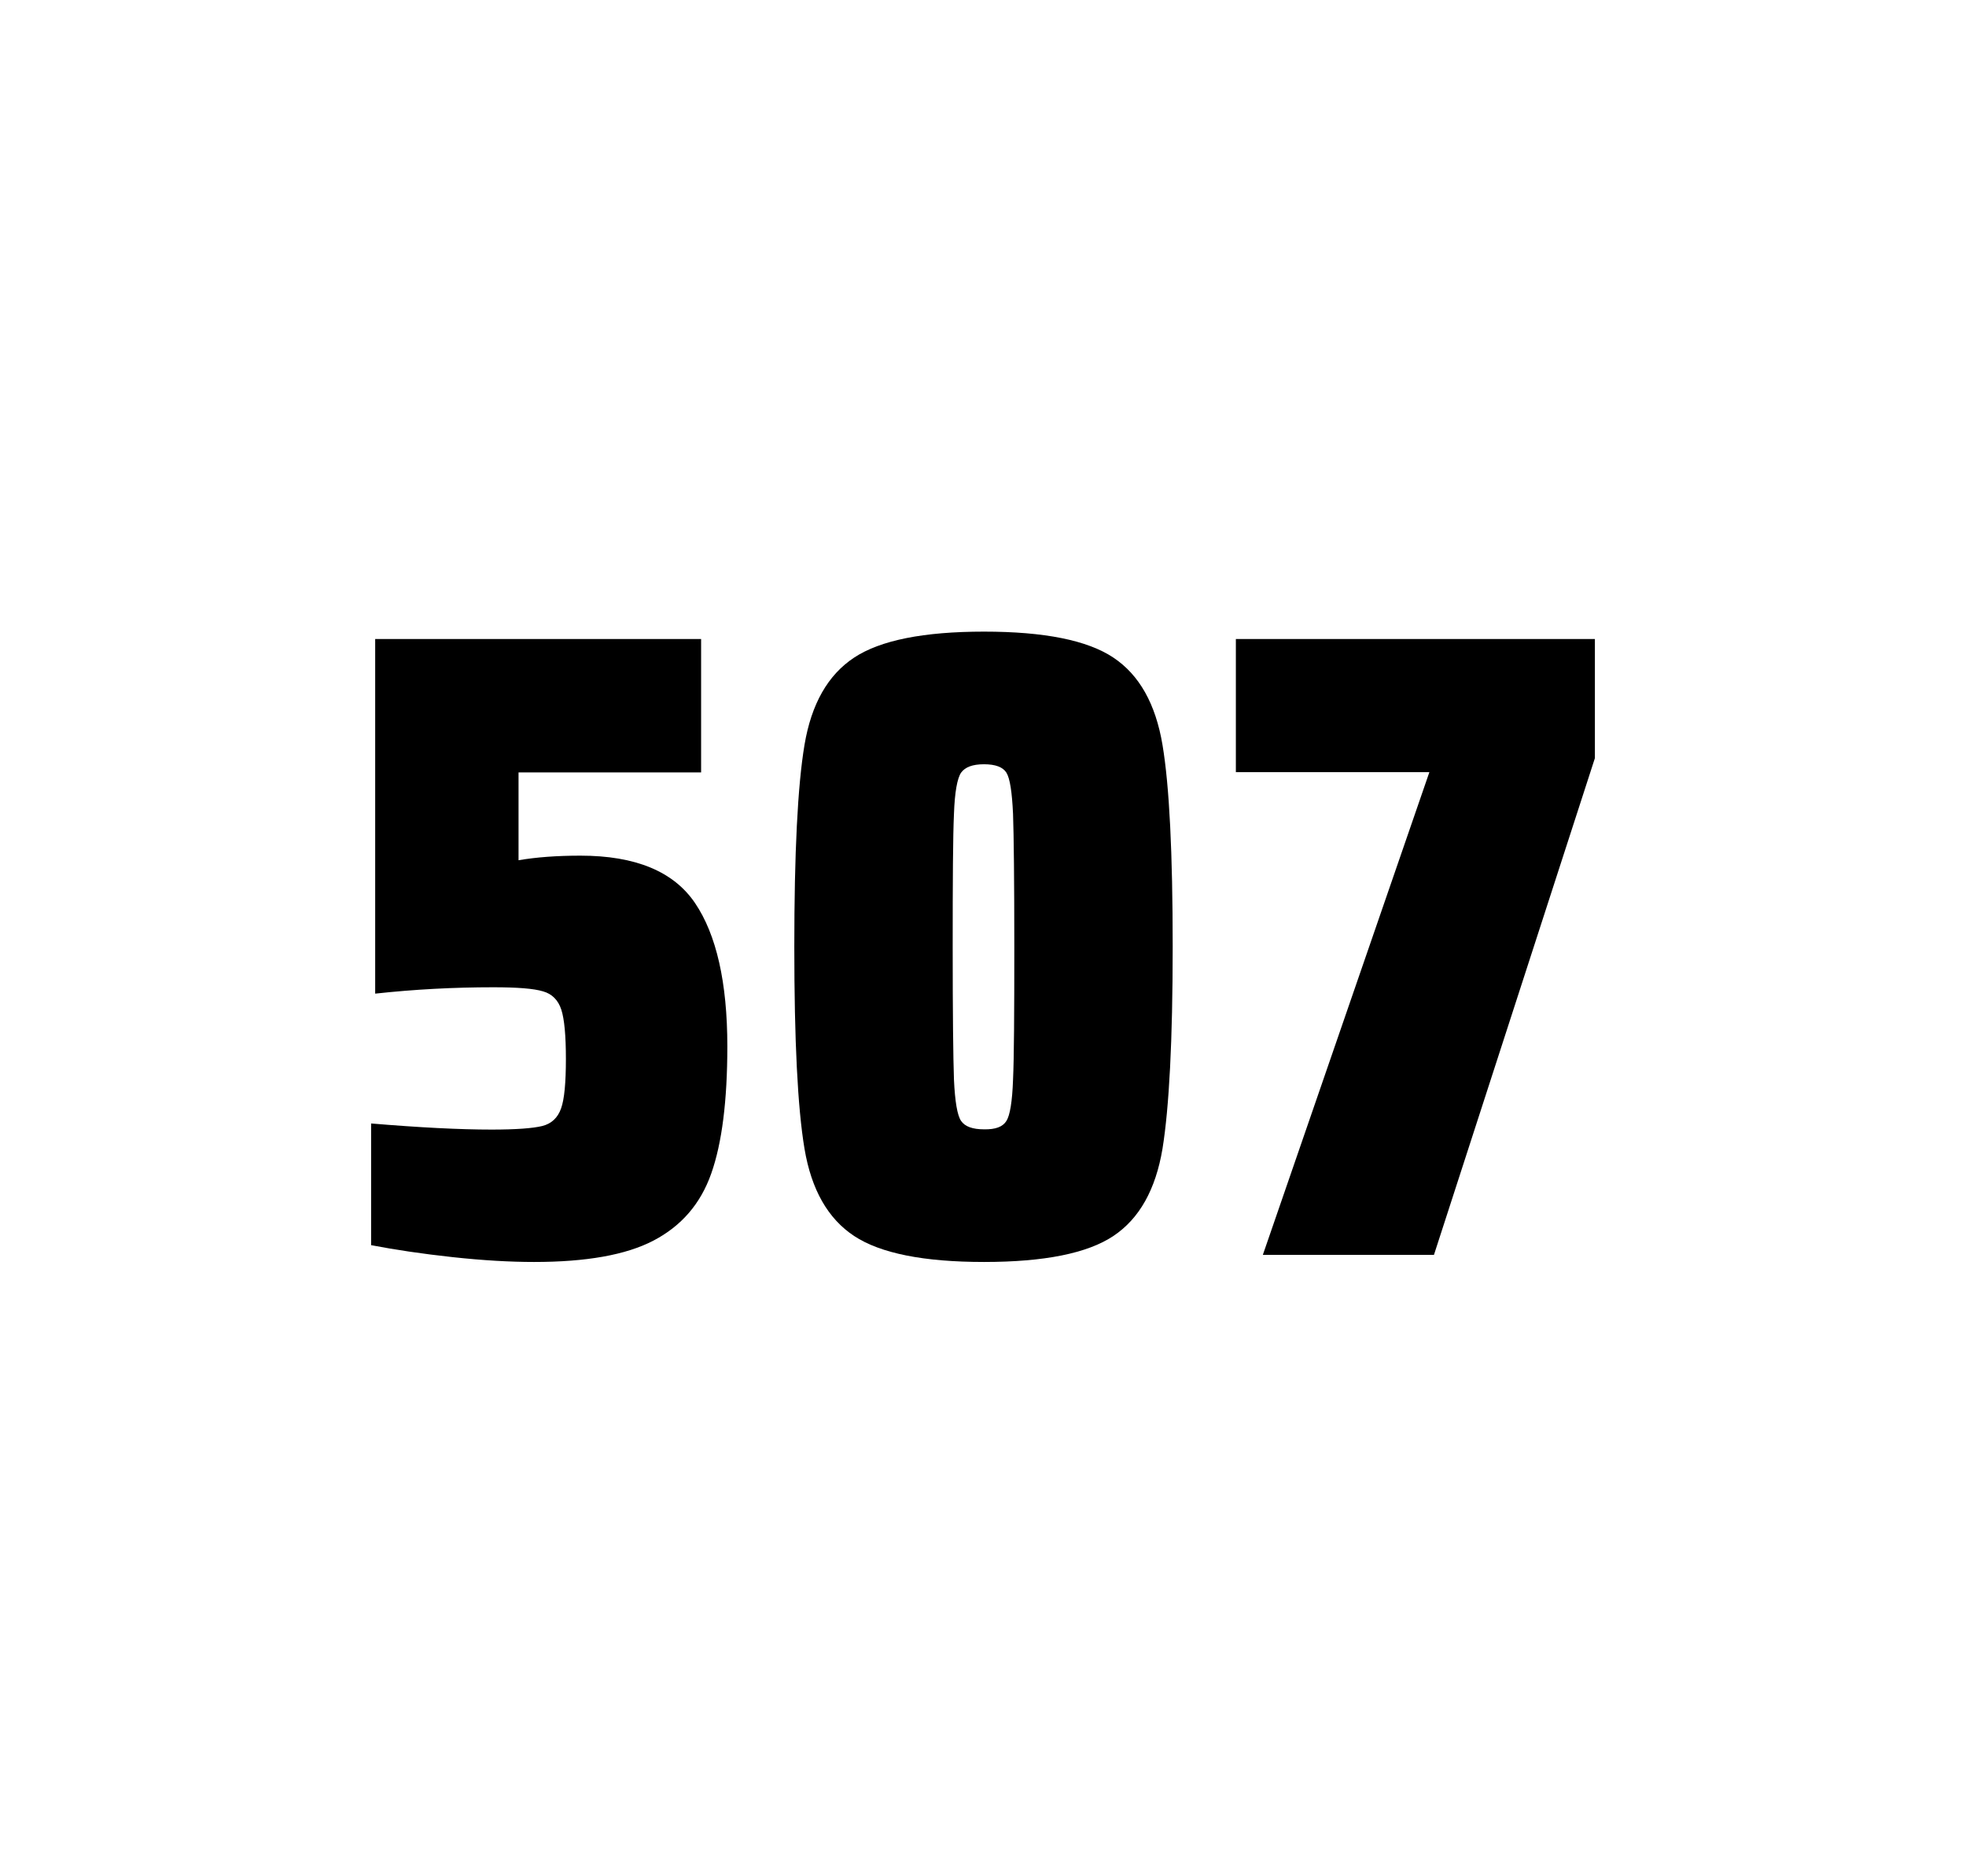
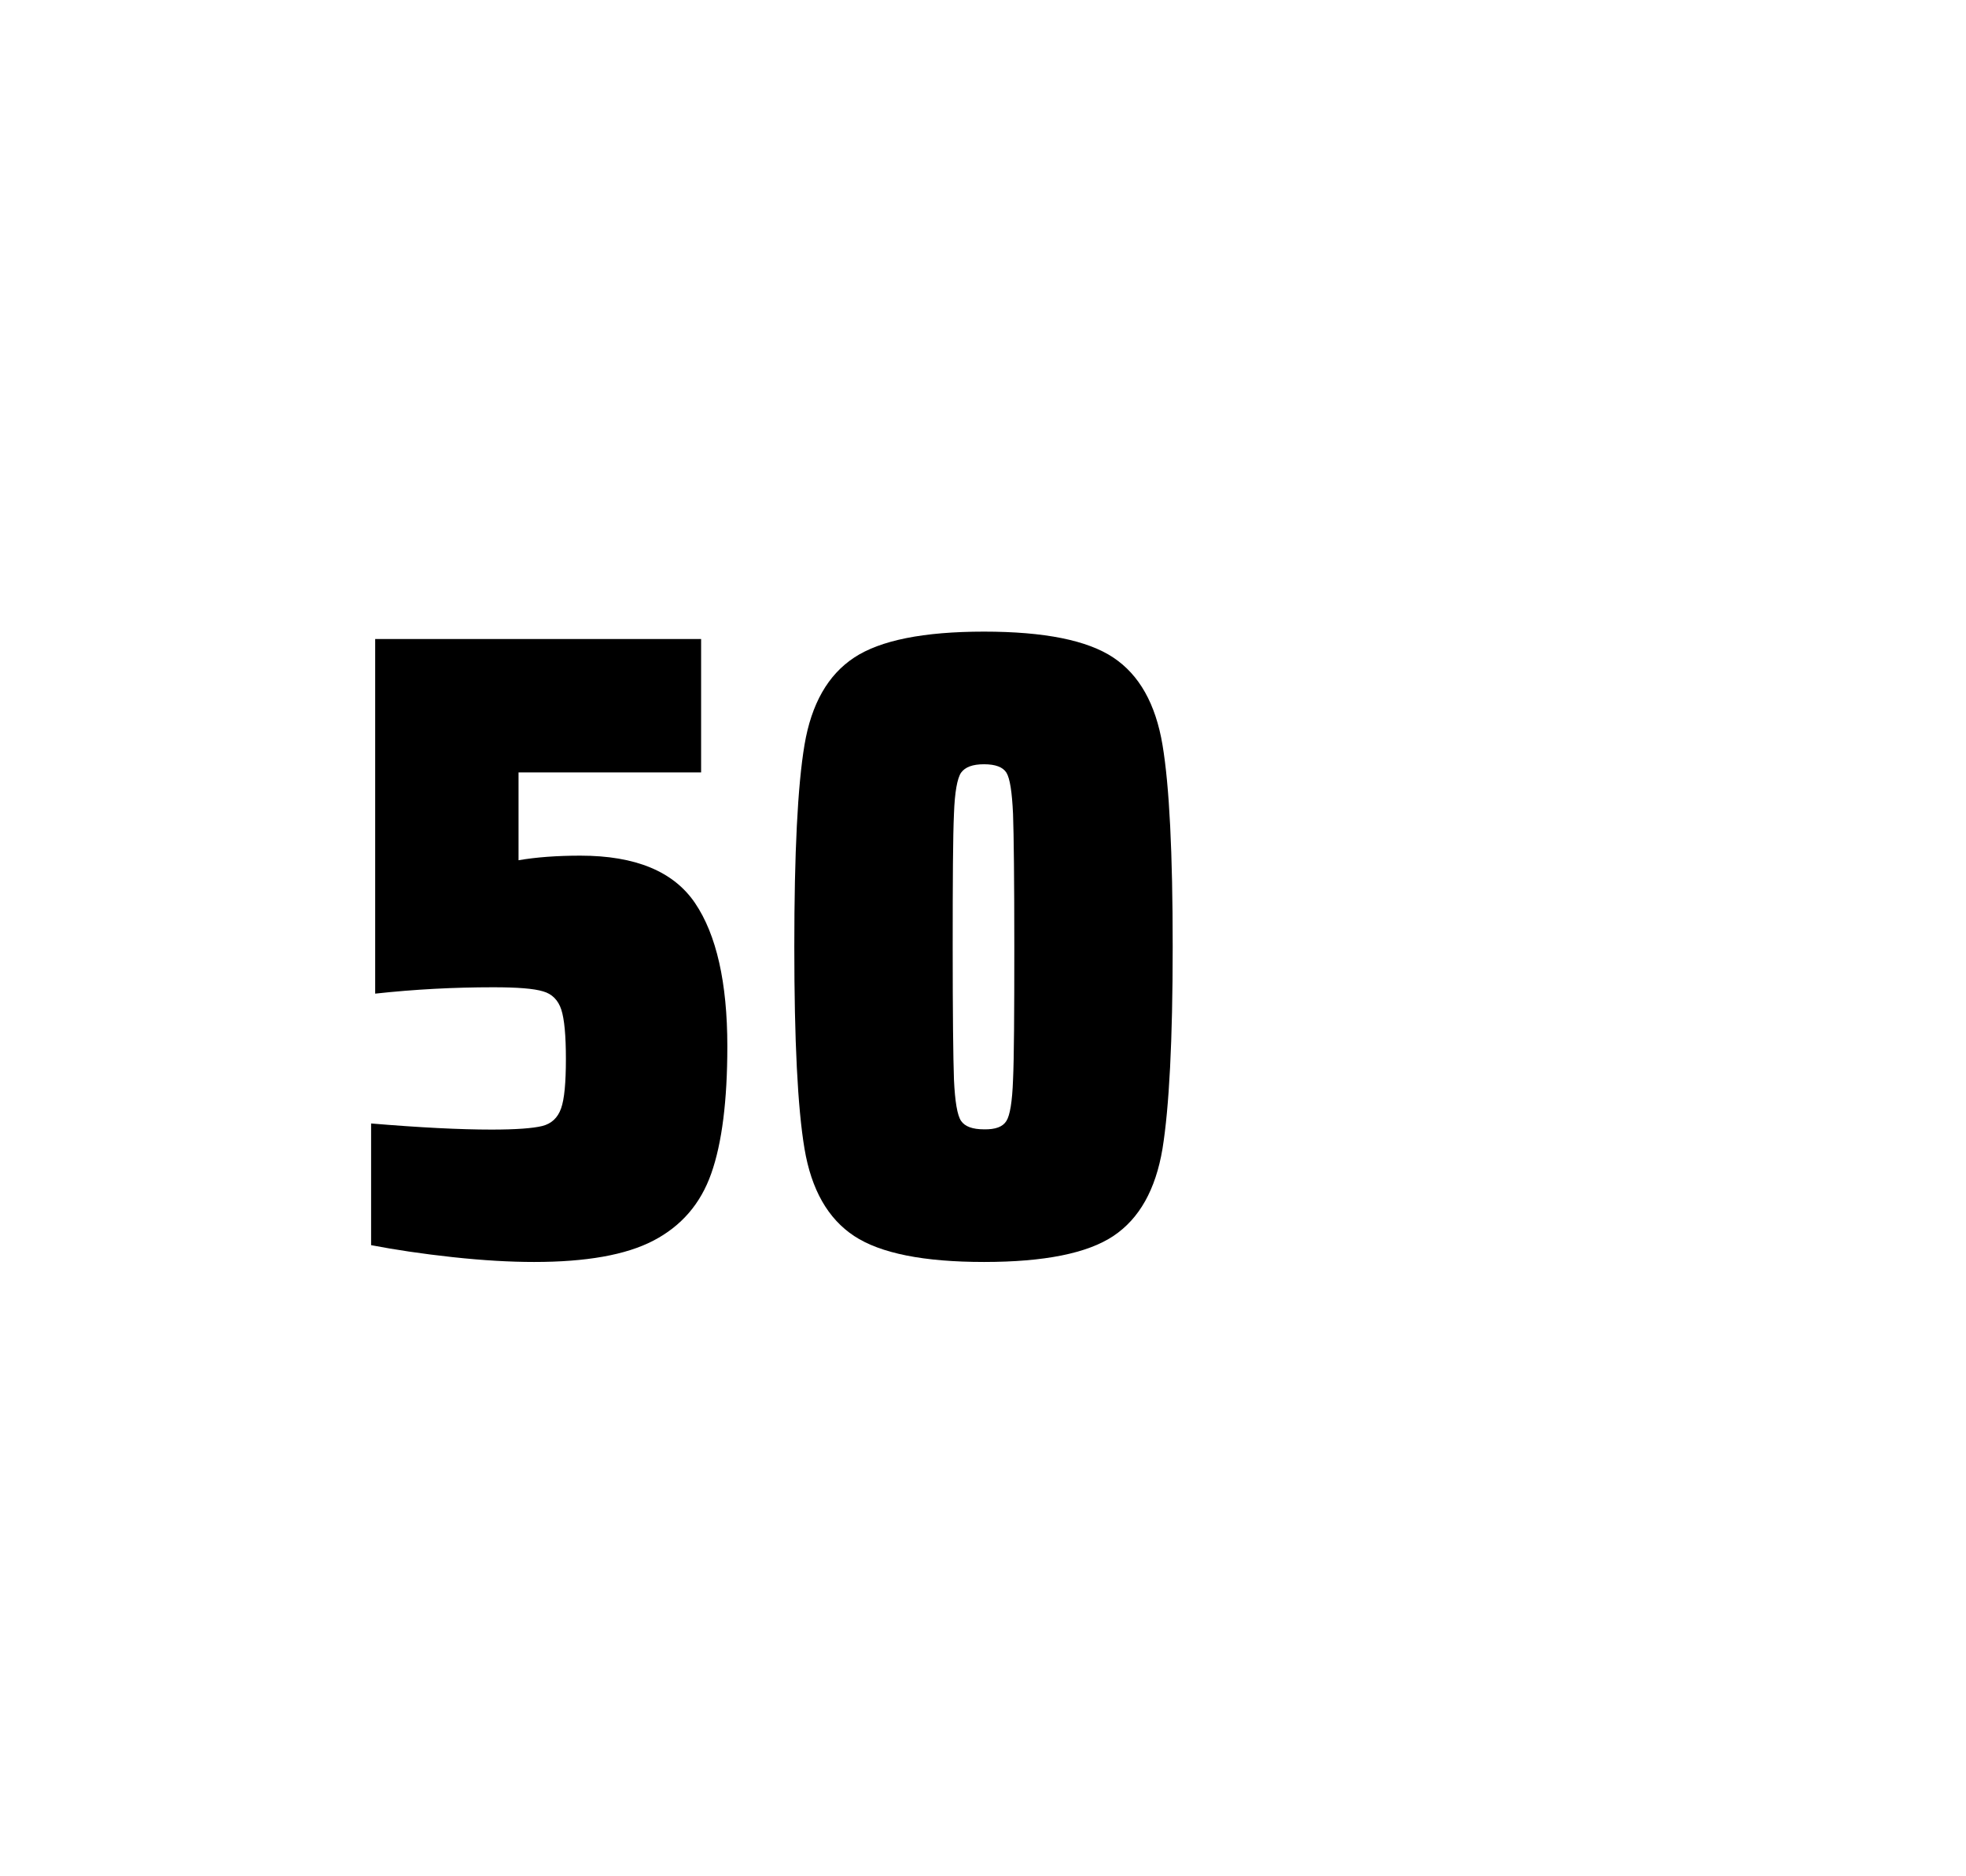
<svg xmlns="http://www.w3.org/2000/svg" version="1.1" id="wrapper" x="0px" y="0px" viewBox="0 0 772.1 737" style="enable-background:new 0 0 772.1 737;">
  <style type="text/css">
	.st0{fill:none;}
</style>
-   <path id="frame" class="st0" d="M 1.5 0 L 770.5 0 C 771.3 0 772 0.7 772 1.5 L 772 735.4 C 772 736.2 771.3 736.9 770.5 736.9 L 1.5 736.9 C 0.7 736.9 0 736.2 0 735.4 L 0 1.5 C 0 0.7 0.7 0 1.5 0 Z" />
  <g id="numbers">
    <path id="five" d="M 193.044 443.7 C 202.644 443.7 209.244 443.2 212.944 442.3 C 216.544 441.4 219.044 439.1 220.344 435.4 C 221.644 431.8 222.244 425.3 222.244 415.9 C 222.244 406.8 221.644 400.3 220.444 396.6 C 219.244 392.9 216.844 390.4 213.244 389.4 C 209.644 388.3 203.144 387.8 193.744 387.8 C 178.244 387.8 162.844 388.6 147.344 390.3 L 147.344 251 L 275.344 251 L 275.344 303.4 L 203.644 303.4 L 203.644 337.9 C 210.644 336.7 218.744 336.1 227.944 336.1 C 249.544 336.1 264.544 342.3 272.944 354.7 C 281.344 367.1 285.644 385.9 285.644 411 C 285.644 432.3 283.544 449 279.344 460.9 C 275.144 472.9 267.544 481.6 256.644 487.3 C 245.744 493 230.044 495.7 209.744 495.7 C 200.344 495.7 189.744 495.1 177.744 493.8 C 165.744 492.5 155.144 490.9 145.744 489.1 L 145.744 441.3 C 164.844 442.9 180.644 443.7 193.044 443.7 Z" />
    <path id="zero" d="M 335.446 485.5 C 325.146 478.7 318.646 467.3 315.946 451.2 C 313.246 435.1 311.946 408.7 311.946 371.9 C 311.946 335.1 313.246 308.7 315.946 292.6 C 318.646 276.5 325.146 265.1 335.446 258.3 C 345.746 251.5 362.746 248.1 386.446 248.1 C 410.146 248.1 427.046 251.5 437.246 258.3 C 447.446 265.1 453.846 276.5 456.546 292.6 C 459.246 308.7 460.546 335.1 460.546 371.9 C 460.546 408.7 459.146 435.1 456.546 451.2 C 453.846 467.3 447.446 478.7 437.246 485.5 C 427.046 492.3 410.146 495.7 386.446 495.7 C 362.746 495.7 345.746 492.3 335.446 485.5 Z M 395.246 440.3 C 396.646 438.1 397.546 432.7 397.846 424.1 C 398.246 415.5 398.346 398.1 398.346 371.9 C 398.346 345.6 398.146 328.2 397.846 319.7 C 397.446 311.1 396.646 305.8 395.246 303.5 C 393.846 301.3 390.946 300.2 386.446 300.2 C 381.946 300.2 379.046 301.3 377.446 303.5 C 375.946 305.7 374.946 311.1 374.646 319.7 C 374.246 328.3 374.146 345.7 374.146 371.9 C 374.146 398.2 374.346 415.6 374.646 424.1 C 375.046 432.7 375.946 438.1 377.446 440.3 C 378.946 442.5 381.946 443.6 386.446 443.6 C 390.946 443.7 393.846 442.6 395.246 440.3 Z" />
-     <path id="seven" d="M 495.956 492.9 L 561.356 303.3 L 485.356 303.3 L 485.356 251 L 626.356 251 L 626.356 297.8 L 563.156 492.9 L 495.956 492.9 Z" />
  </g>
</svg>